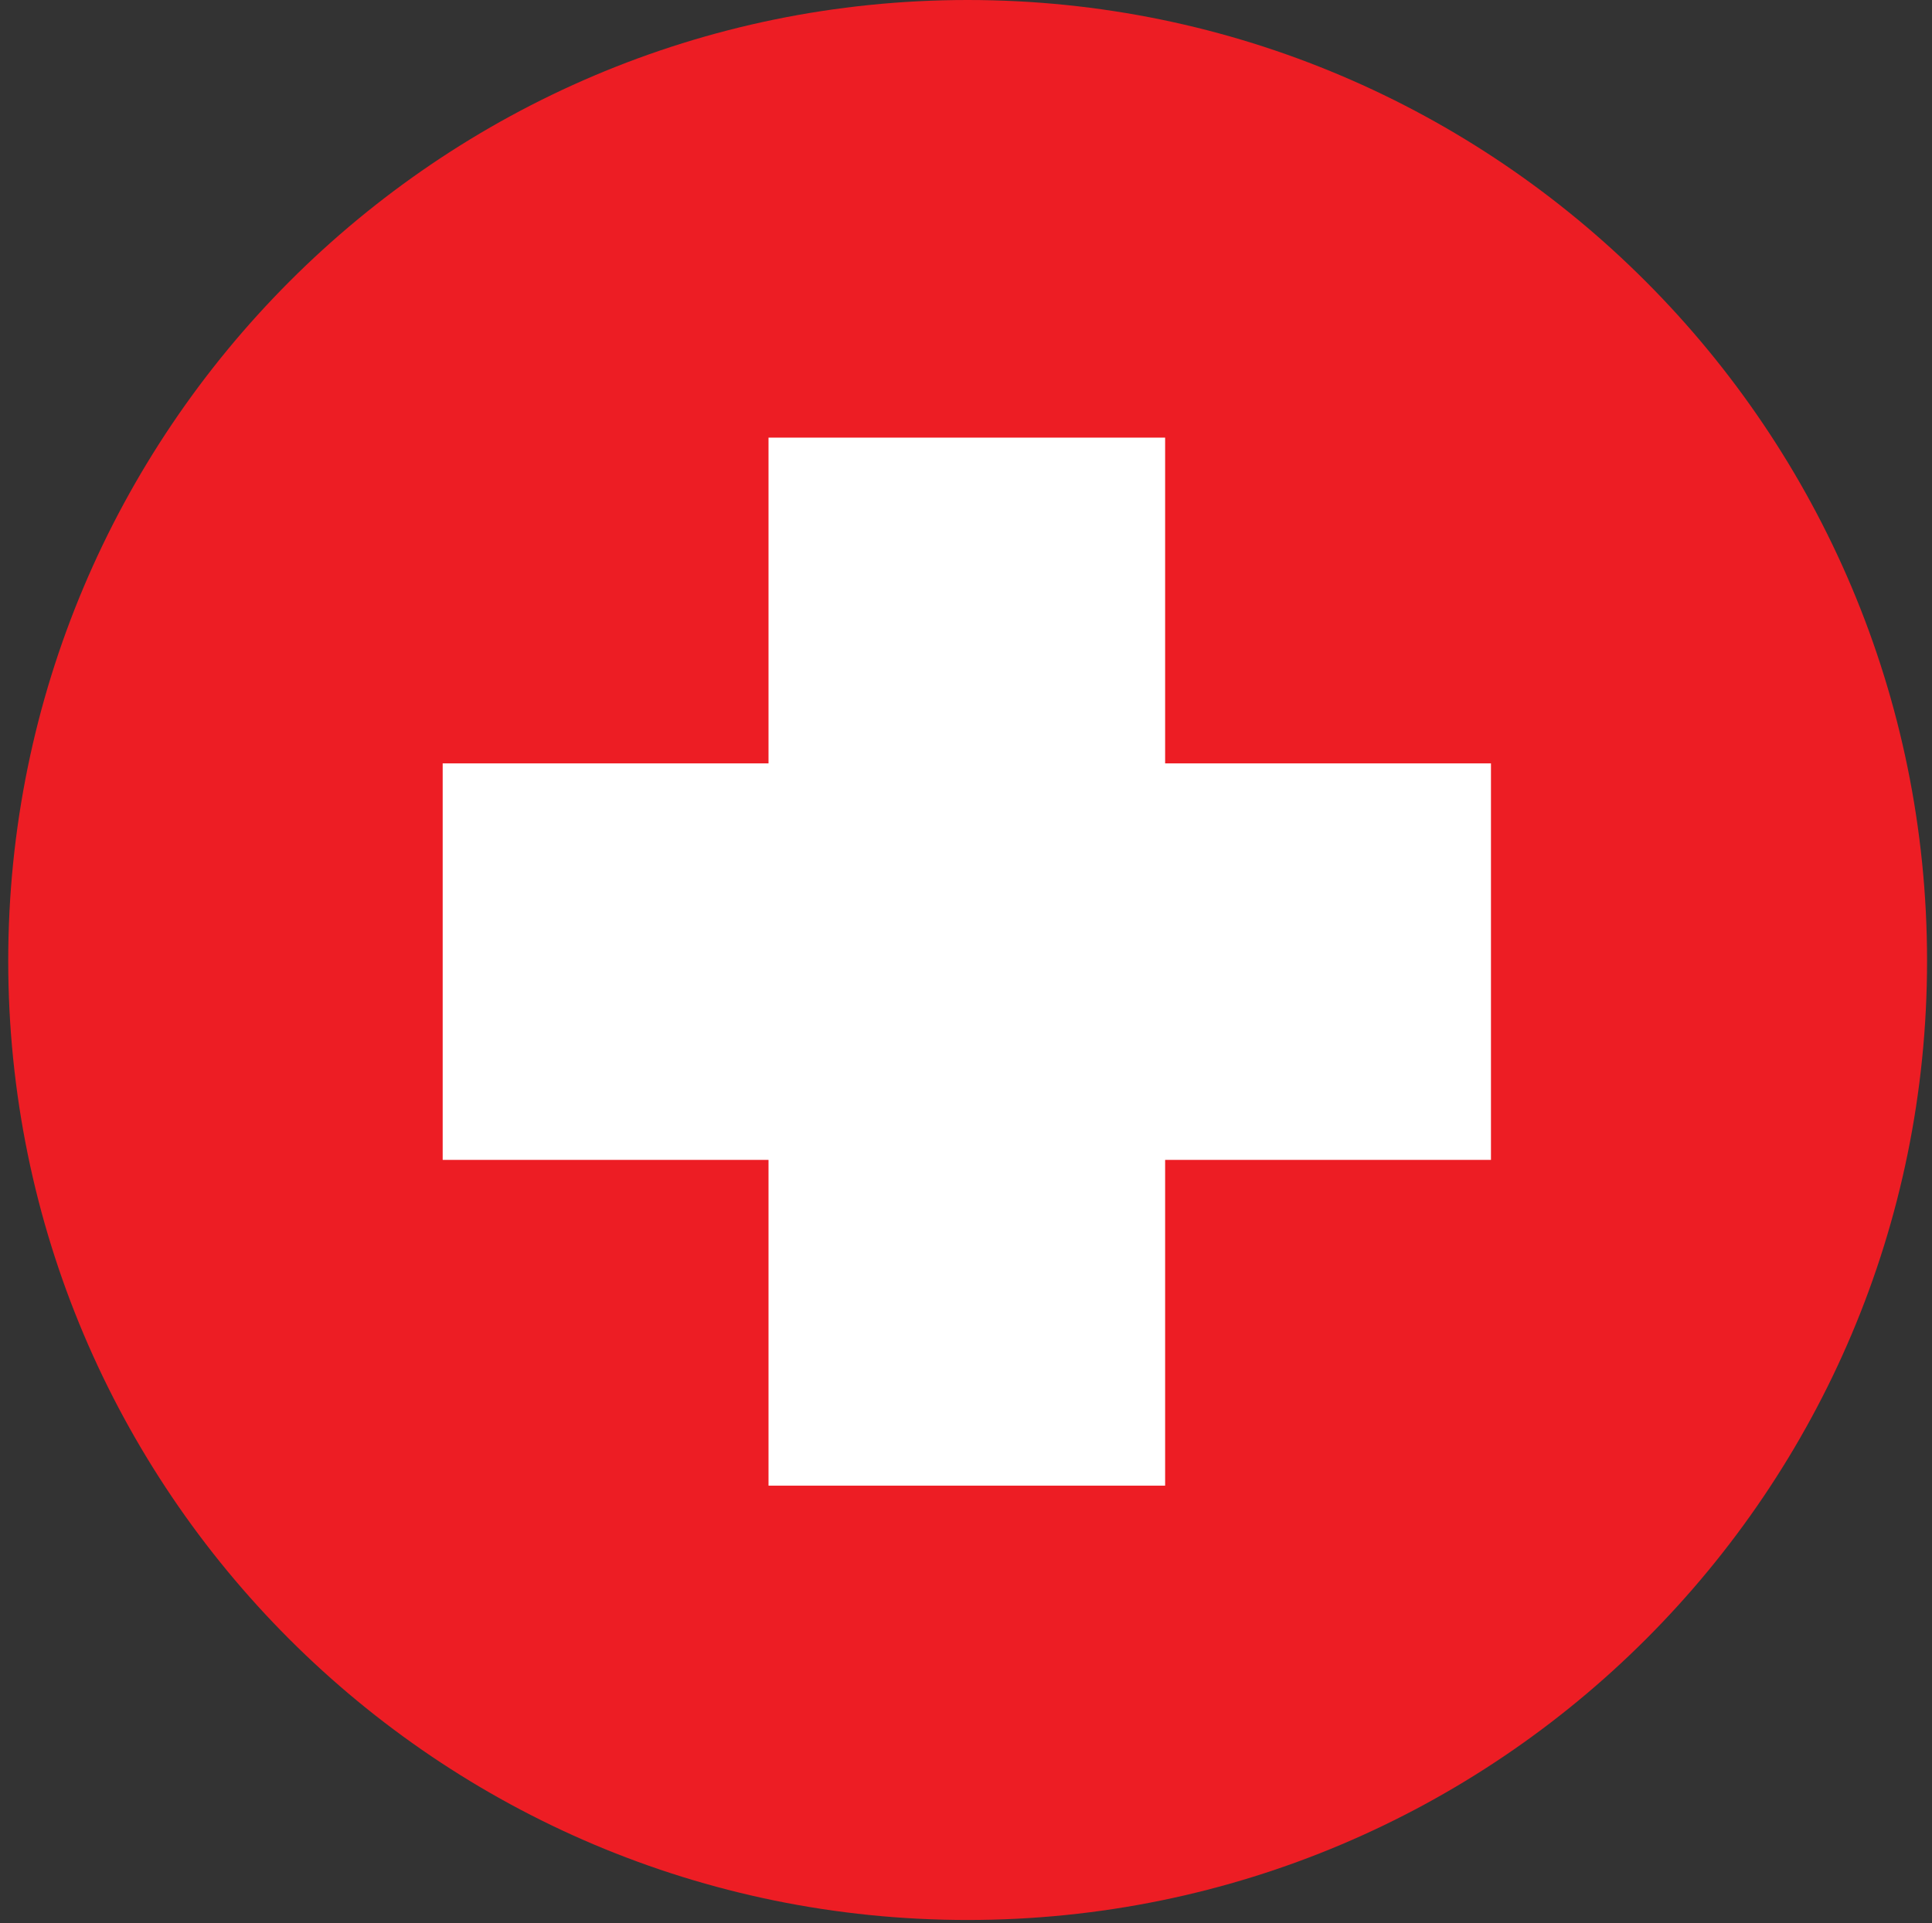
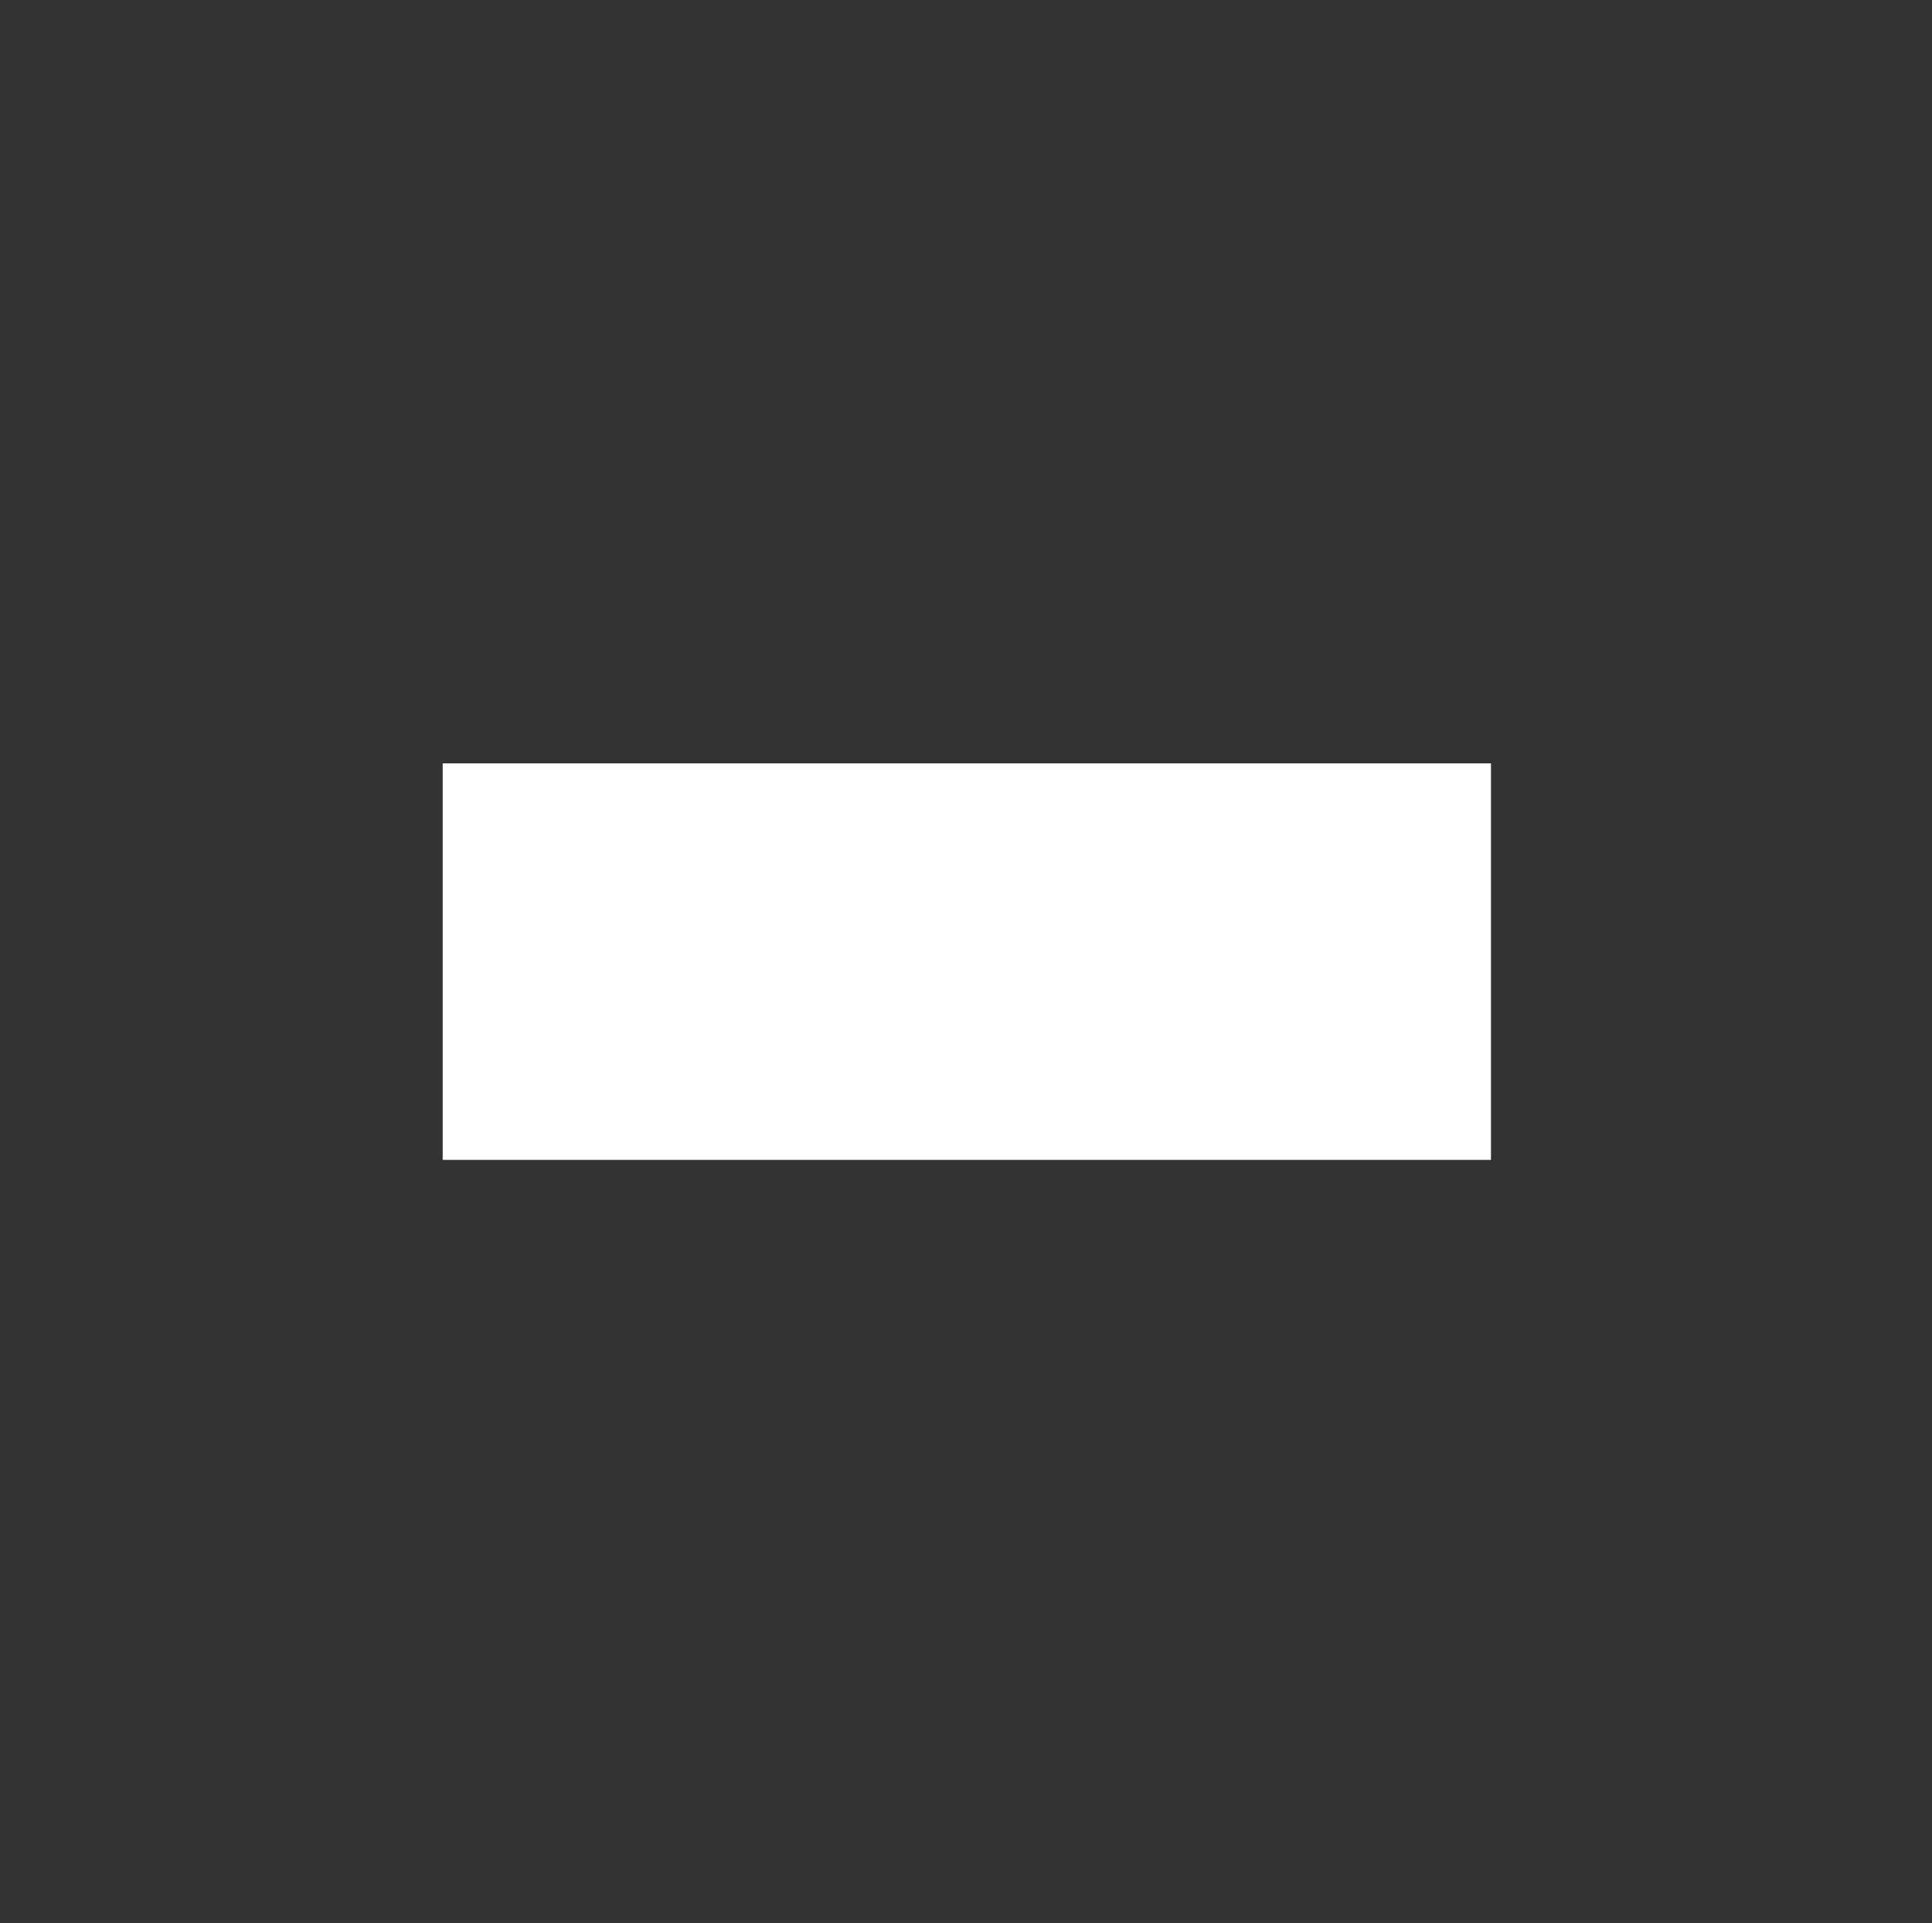
<svg xmlns="http://www.w3.org/2000/svg" id="Layer_1" viewBox="0 0 11.74 11.69">
  <rect x="0" y="0" width="11.74" height="11.69" fill="#333333" stroke="none" />
-   <path d="m5.88,11.67c3.22,0,5.83-2.61,5.83-5.83S9.1,0,5.88,0,.05,2.62.05,5.84s2.61,5.83,5.83,5.83" fill="#ed1d24" stroke-width="0" />
-   <rect x="4.67" y="2.66" width="2.41" height="6.37" fill="#fff" stroke-width="0" />
  <rect x="2.69" y="4.64" width="6.37" height="2.41" fill="#fff" stroke-width="0" />
</svg>